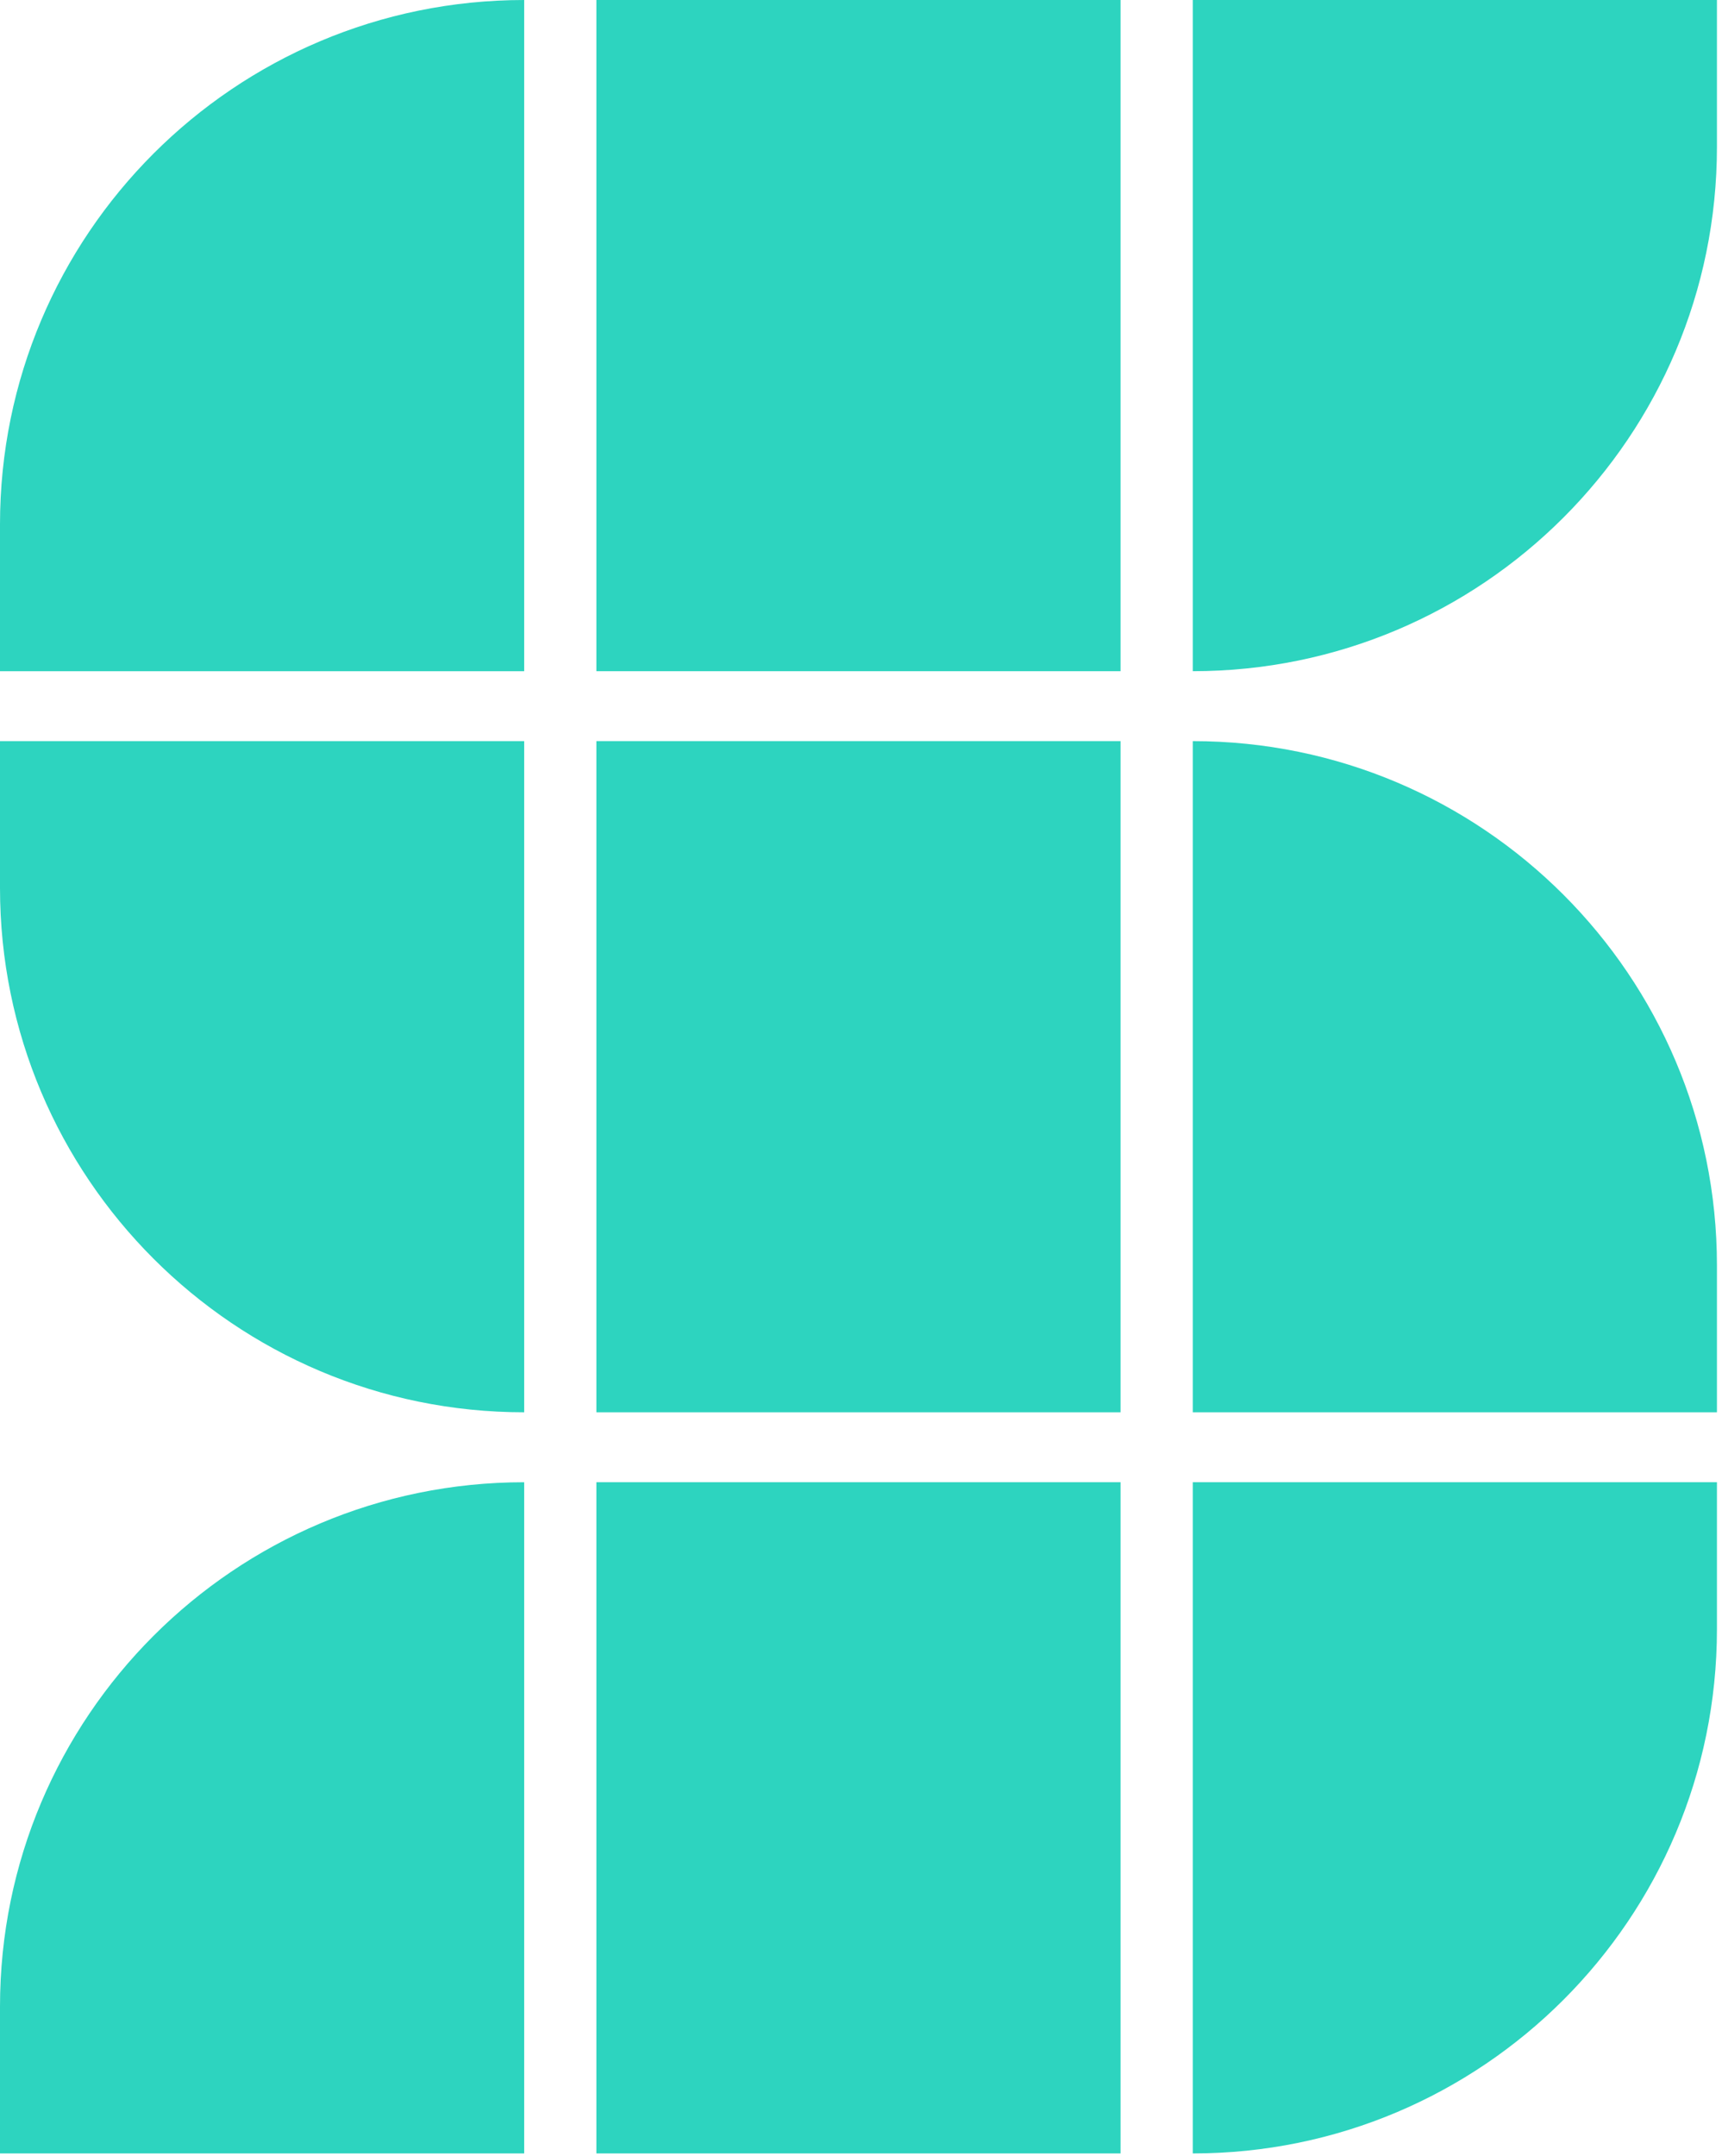
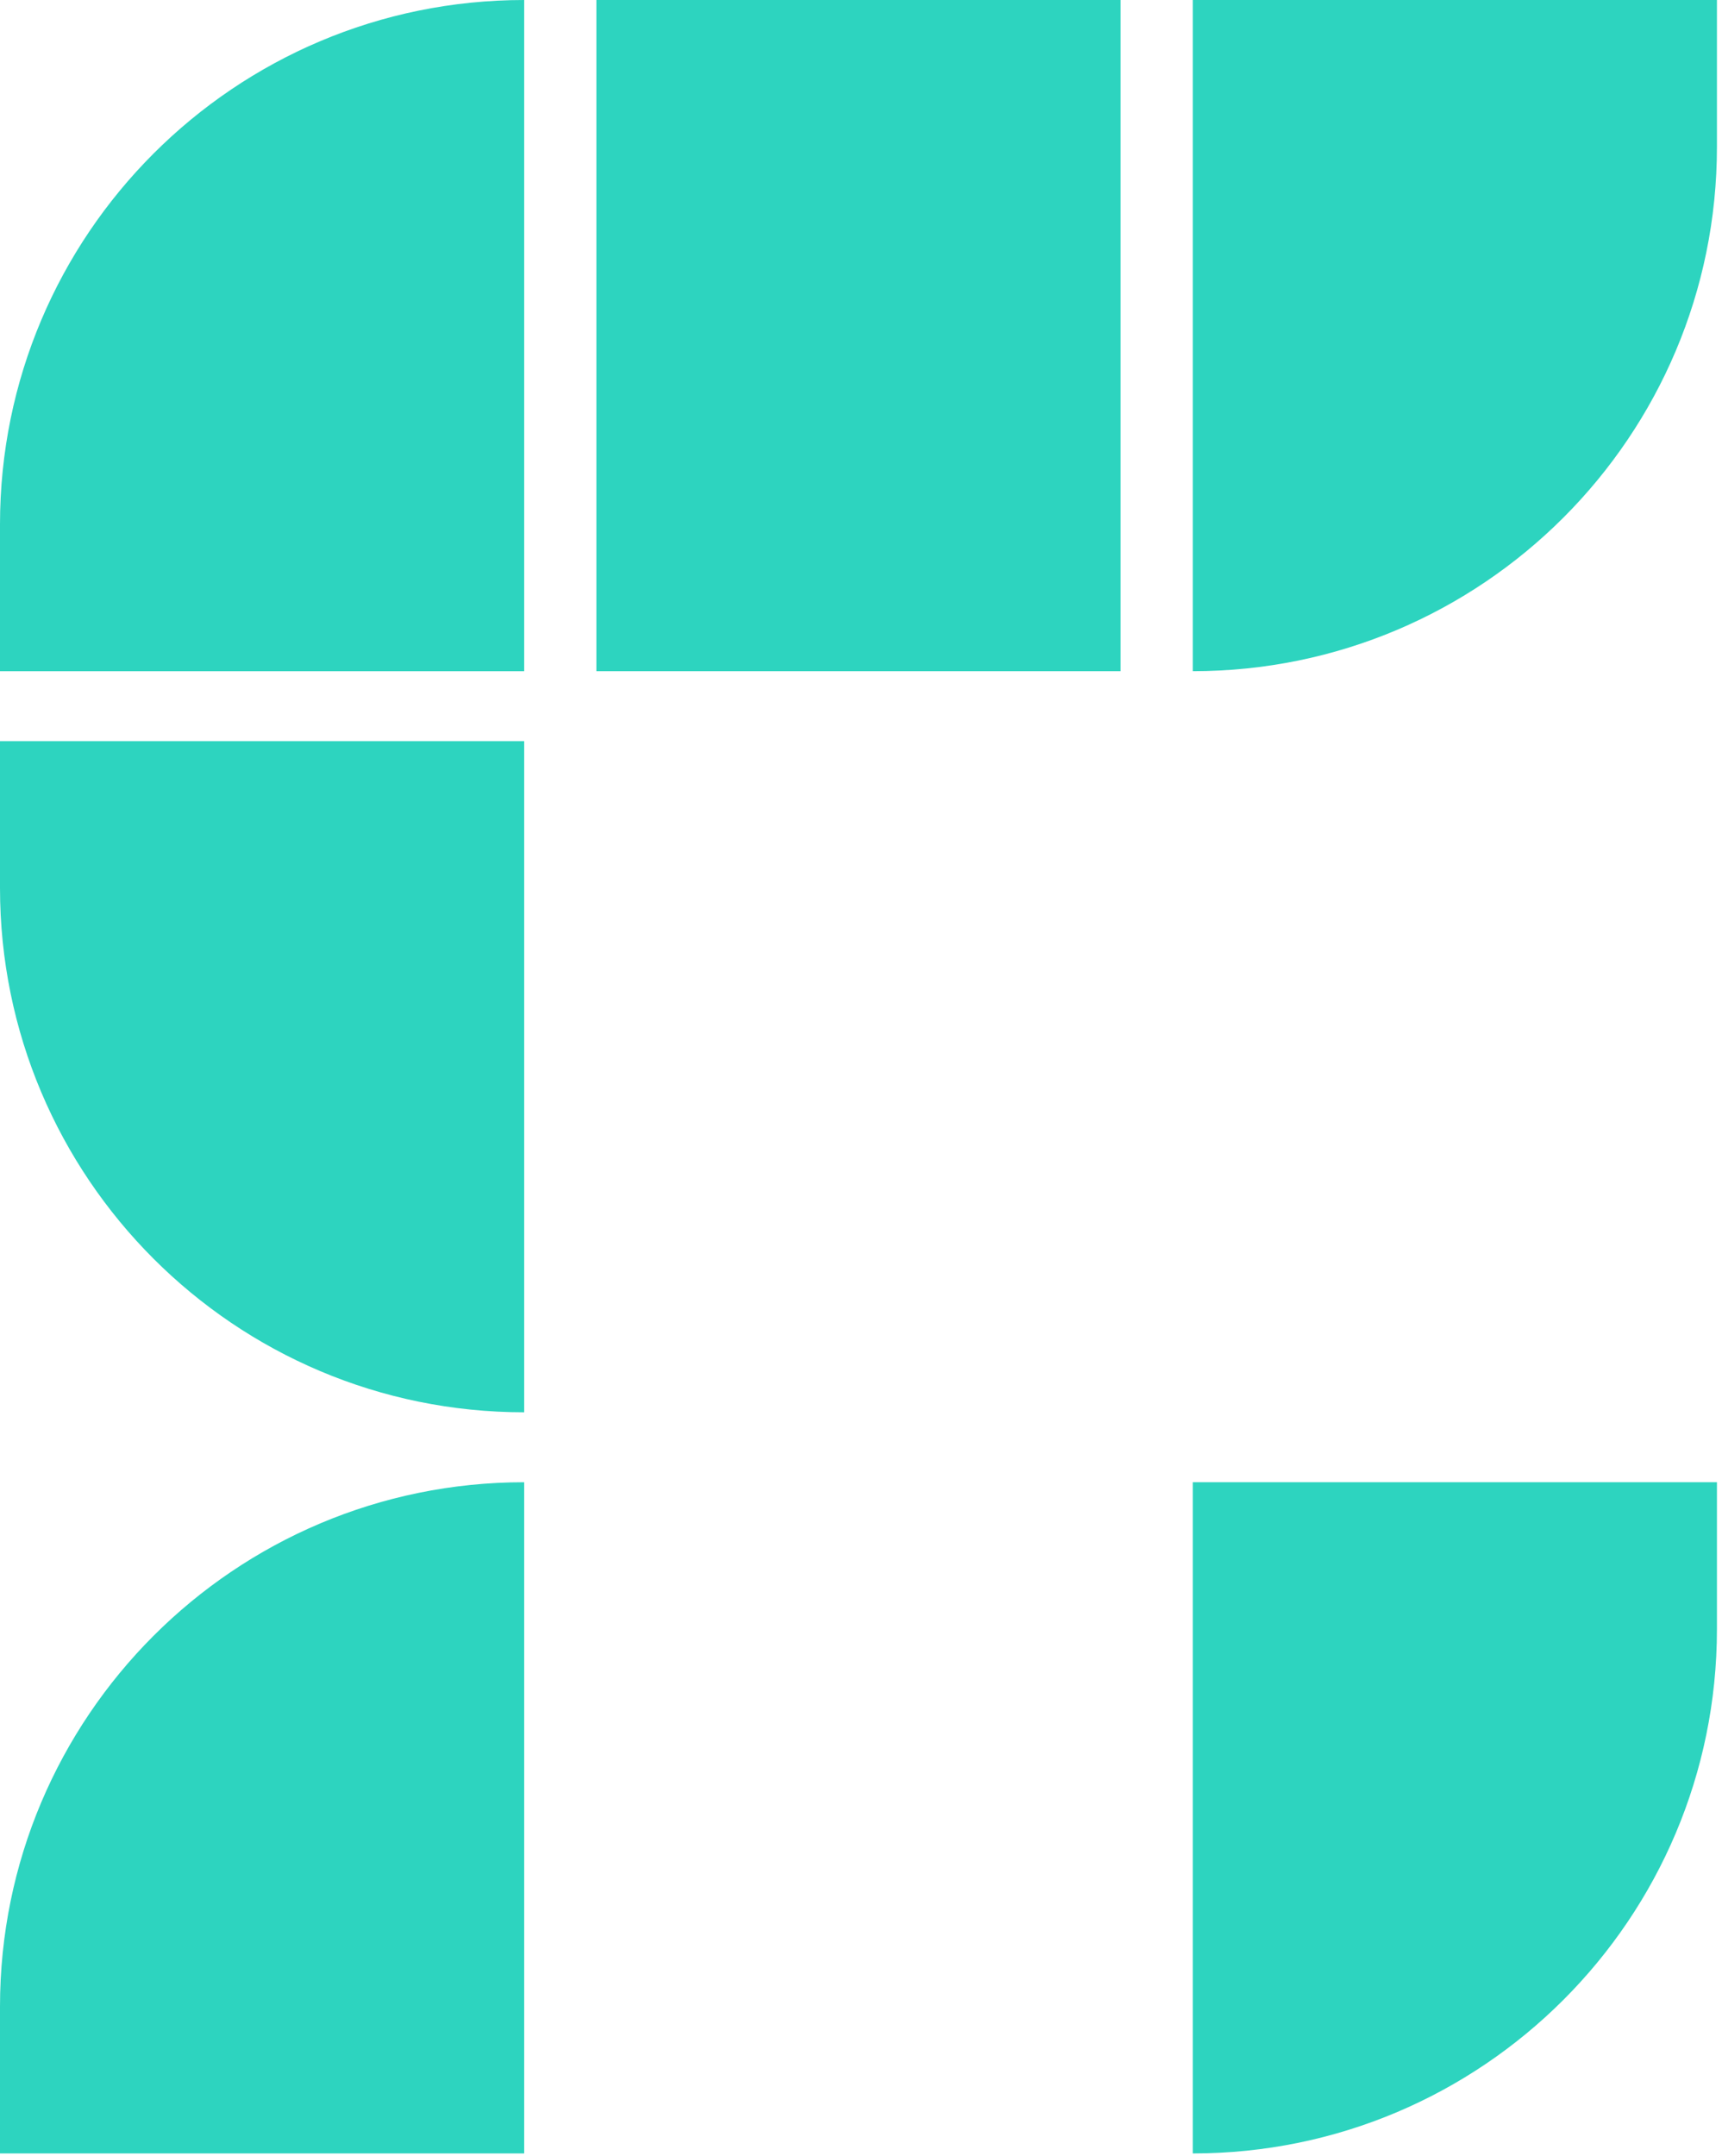
<svg xmlns="http://www.w3.org/2000/svg" width="159" height="199" viewBox="0 0 159 199" fill="none">
  <g clip-path="url(#clip0_19_2)">
-     <path d="M48.4 61.953H0V48.4C0 21.669 21.669 -0 48.4 -0V61.953Z" fill="#2DD4BF" />
+     <path d="M48.4 61.953H0V48.4C0 21.669 21.669 -0 48.4 -0Z" fill="#2DD4BF" />
    <path d="M103.465 -0H55.066V61.953H103.465V-0Z" fill="#2DD4BF" />
    <path d="M158.533 13.553V-0H110.133V61.953C136.864 61.953 158.533 40.284 158.533 13.553Z" fill="#2DD4BF" />
    <path d="M48.4 68.407H0V81.961C0 108.69 21.669 130.359 48.4 130.359V68.407Z" fill="#2DD4BF" />
-     <path d="M103.465 68.407H55.066V130.359H103.465V68.407Z" fill="#2DD4BF" />
-     <path d="M158.533 116.806C158.533 90.077 136.864 68.407 110.133 68.407V130.359H158.533V116.806Z" fill="#2DD4BF" />
    <path d="M48.4 136.814C21.669 136.814 0 158.484 0 185.214V198.768H48.4V136.814Z" fill="#2DD4BF" />
-     <path d="M103.465 136.814H55.066V198.768H103.465V136.814Z" fill="#2DD4BF" />
    <path d="M158.533 150.368V136.814H110.133V198.768C136.864 198.768 158.533 177.098 158.533 150.368Z" fill="#2DD4BF" />
  </g>
  <defs>
    <clipPath id="clip0_19_2">
      <rect width="158.533" height="198.768" fill="white" />
    </clipPath>
  </defs>
</svg>